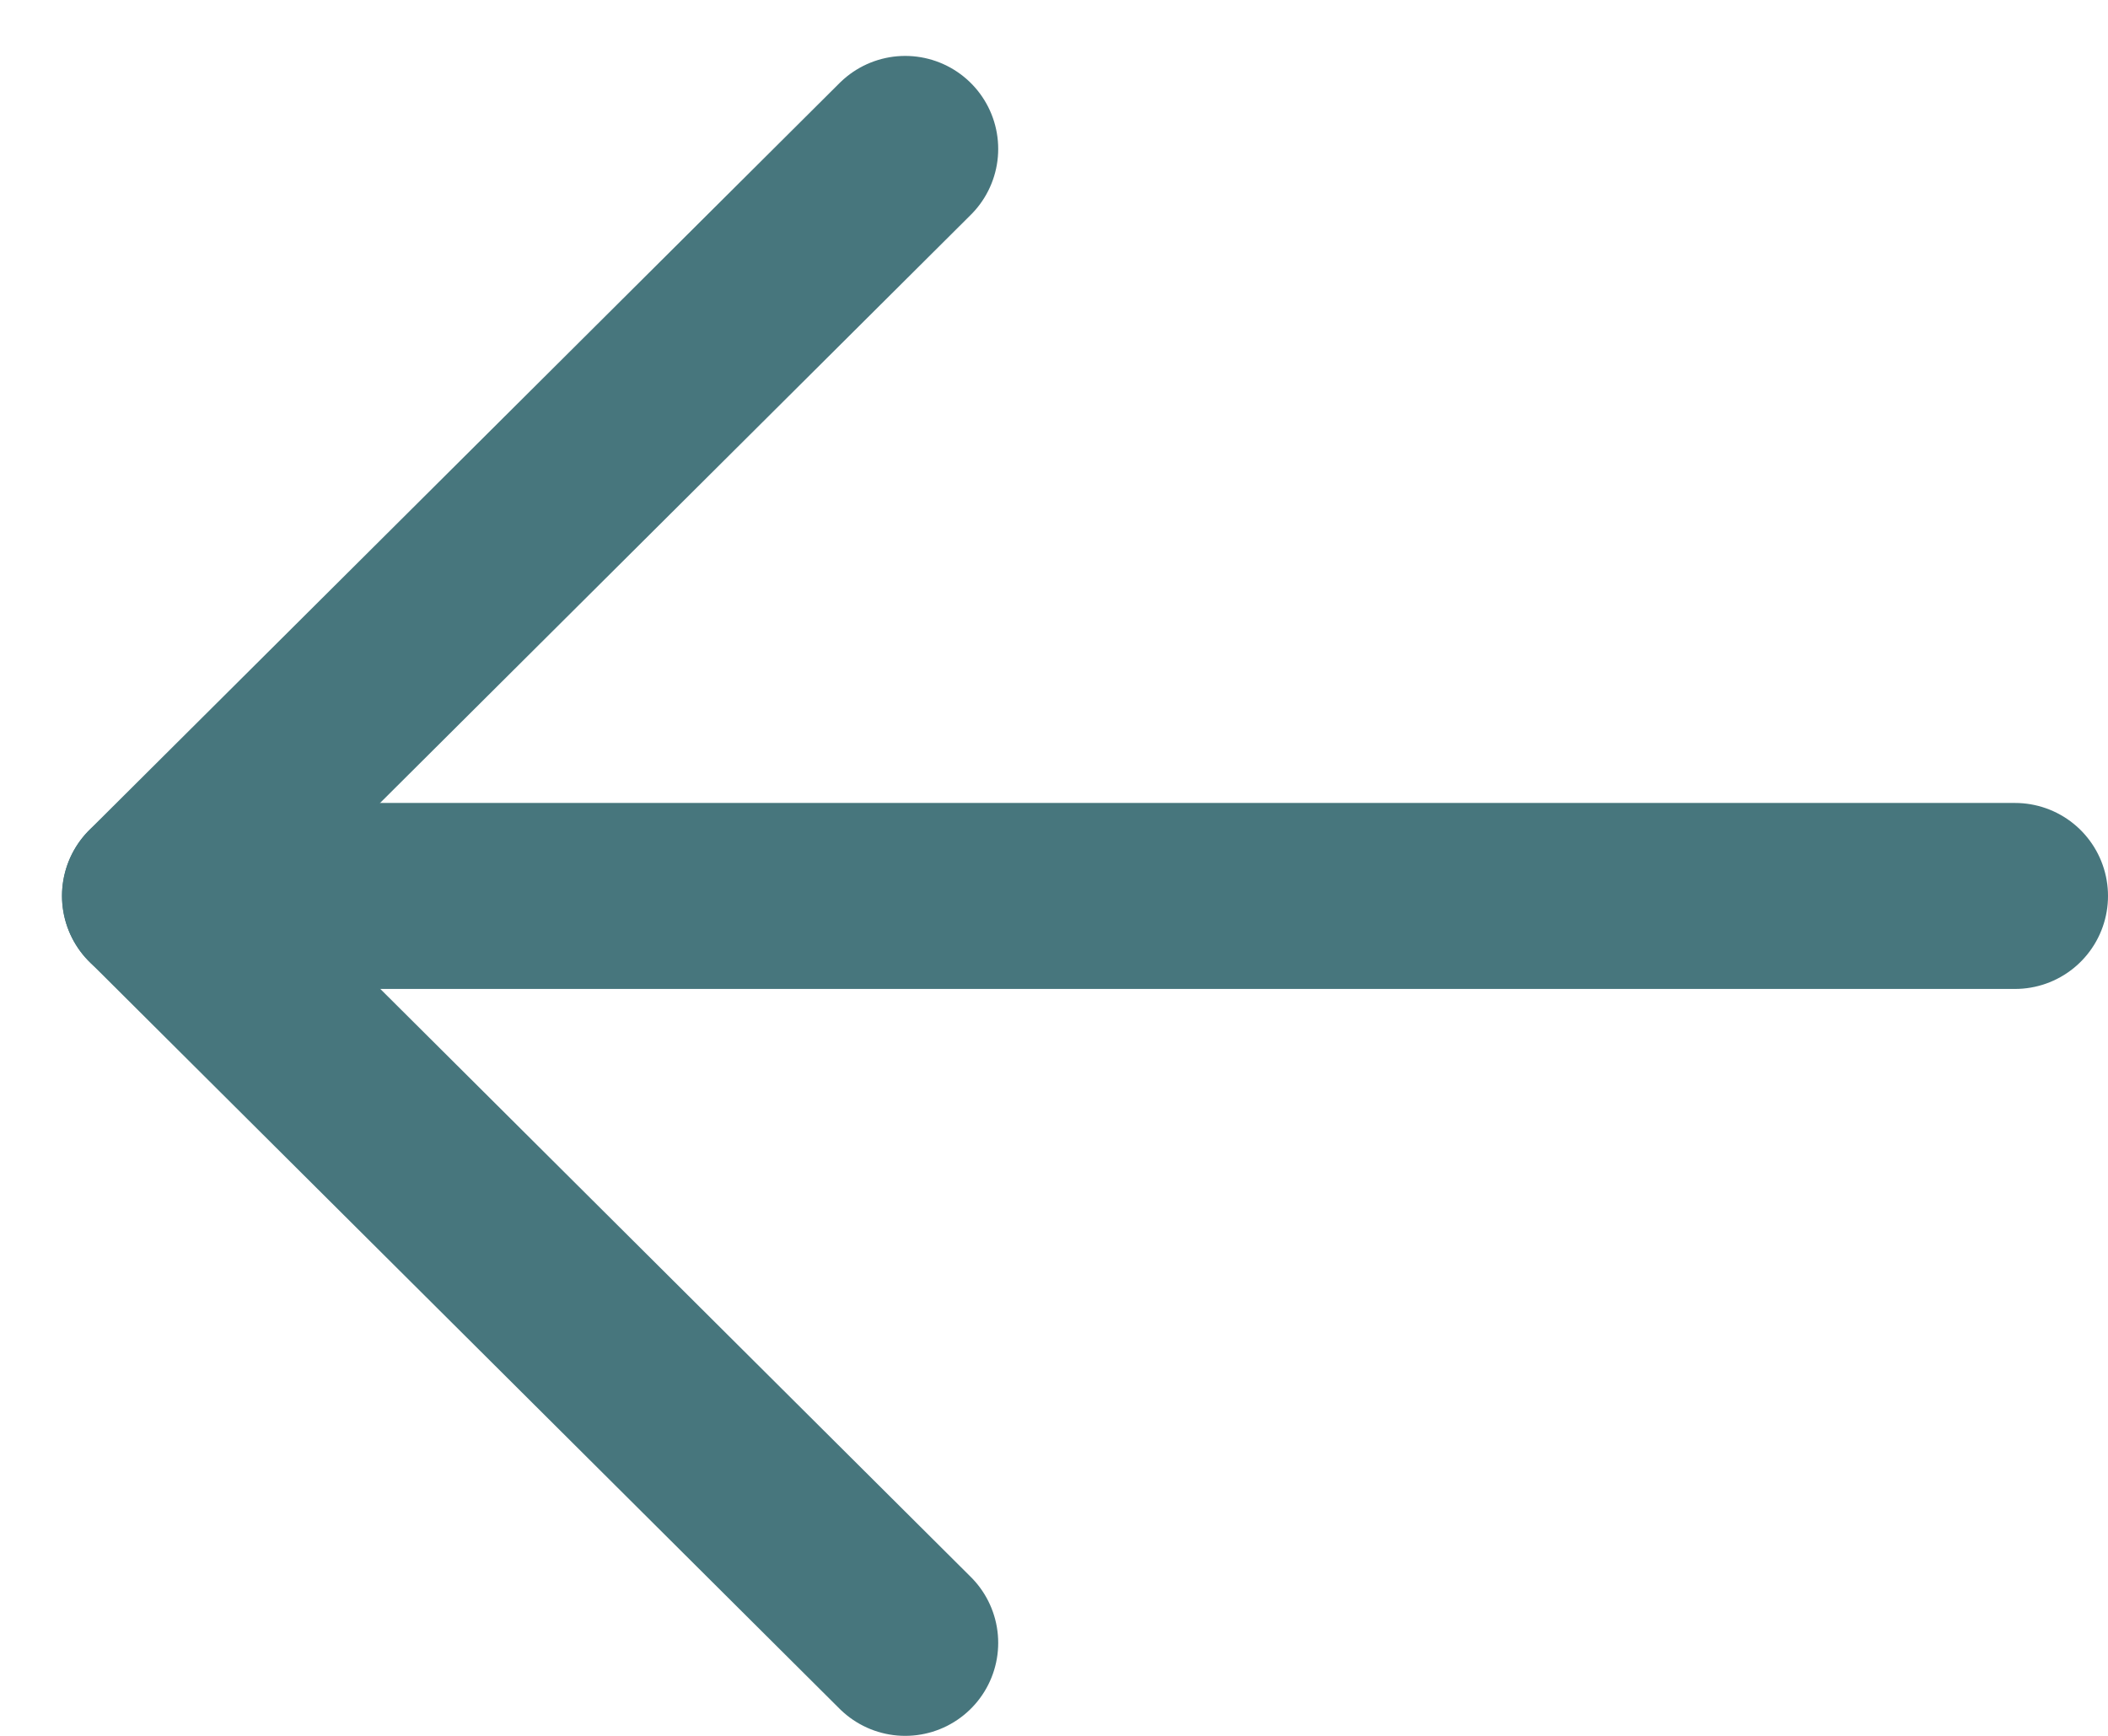
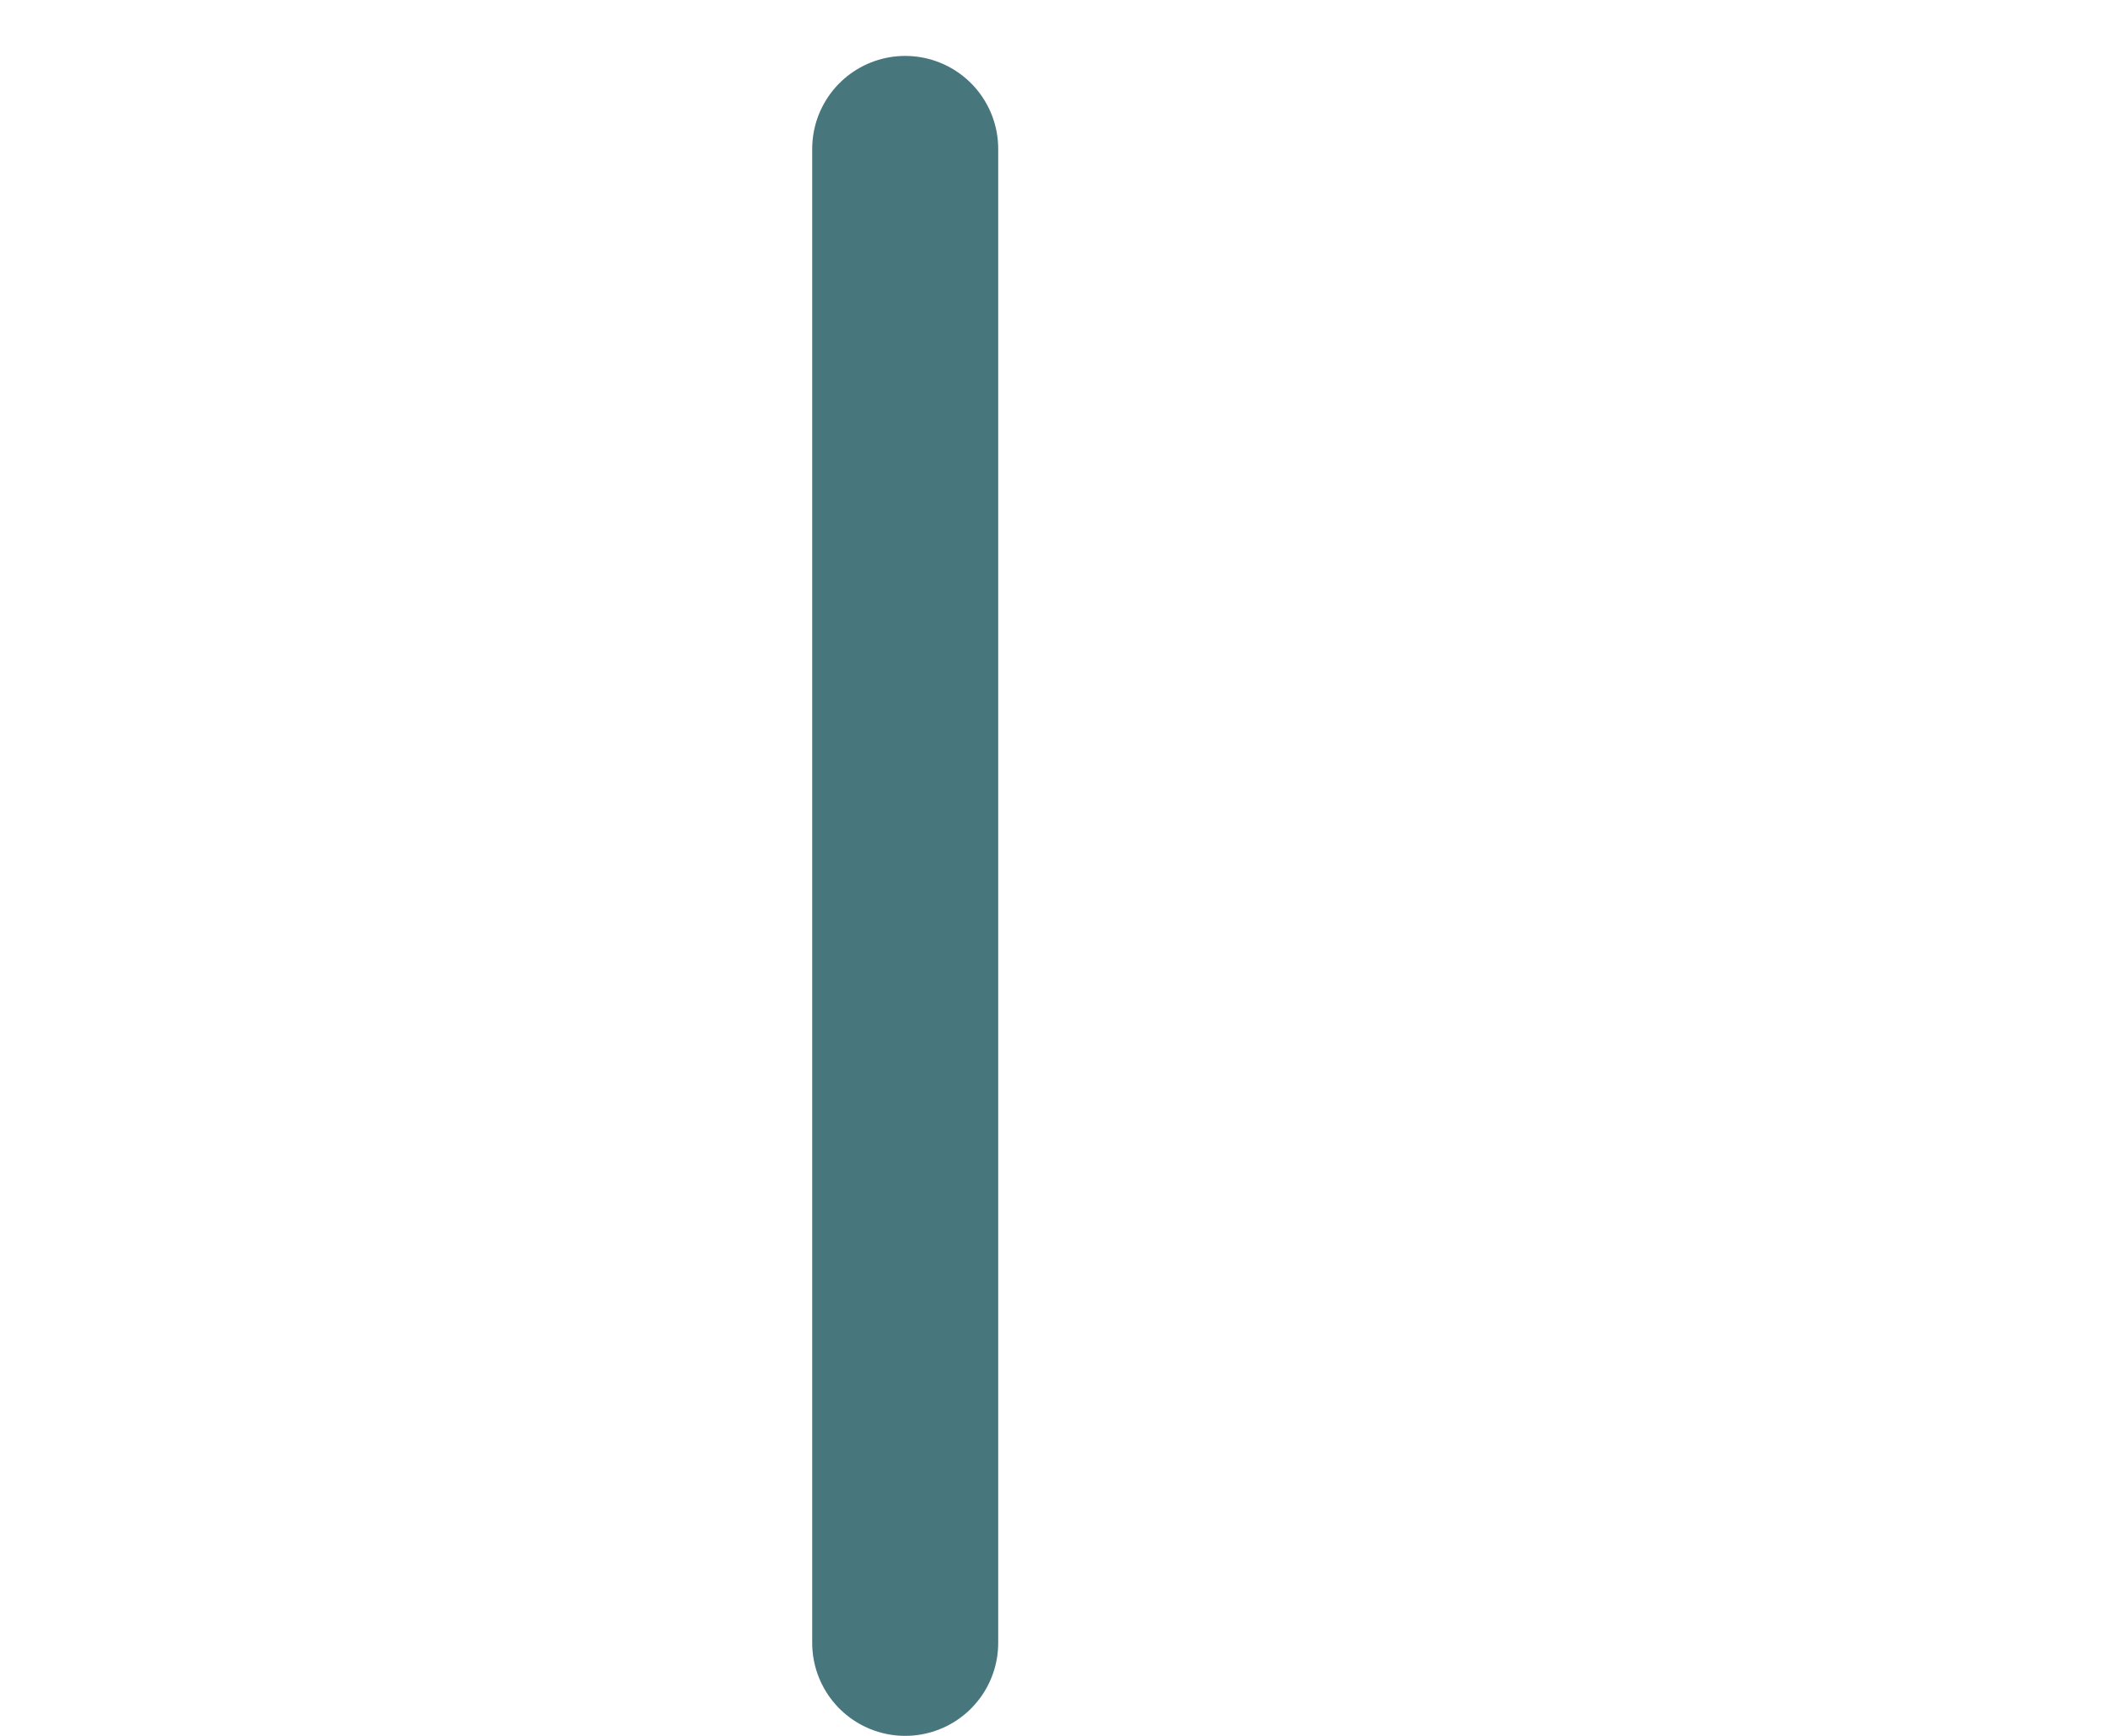
<svg xmlns="http://www.w3.org/2000/svg" width="17" height="14" viewBox="0 0 17 14" fill="none">
-   <path d="M1.25 7.226H16.25" stroke="#47767D" stroke-width="1.5" stroke-linecap="round" stroke-linejoin="round" />
-   <path d="M7.3 1.201L1.25 7.225L7.3 13.25" stroke="#47767D" stroke-width="1.5" stroke-linecap="round" stroke-linejoin="round" />
+   <path d="M7.3 1.201L7.3 13.25" stroke="#47767D" stroke-width="1.5" stroke-linecap="round" stroke-linejoin="round" />
</svg>